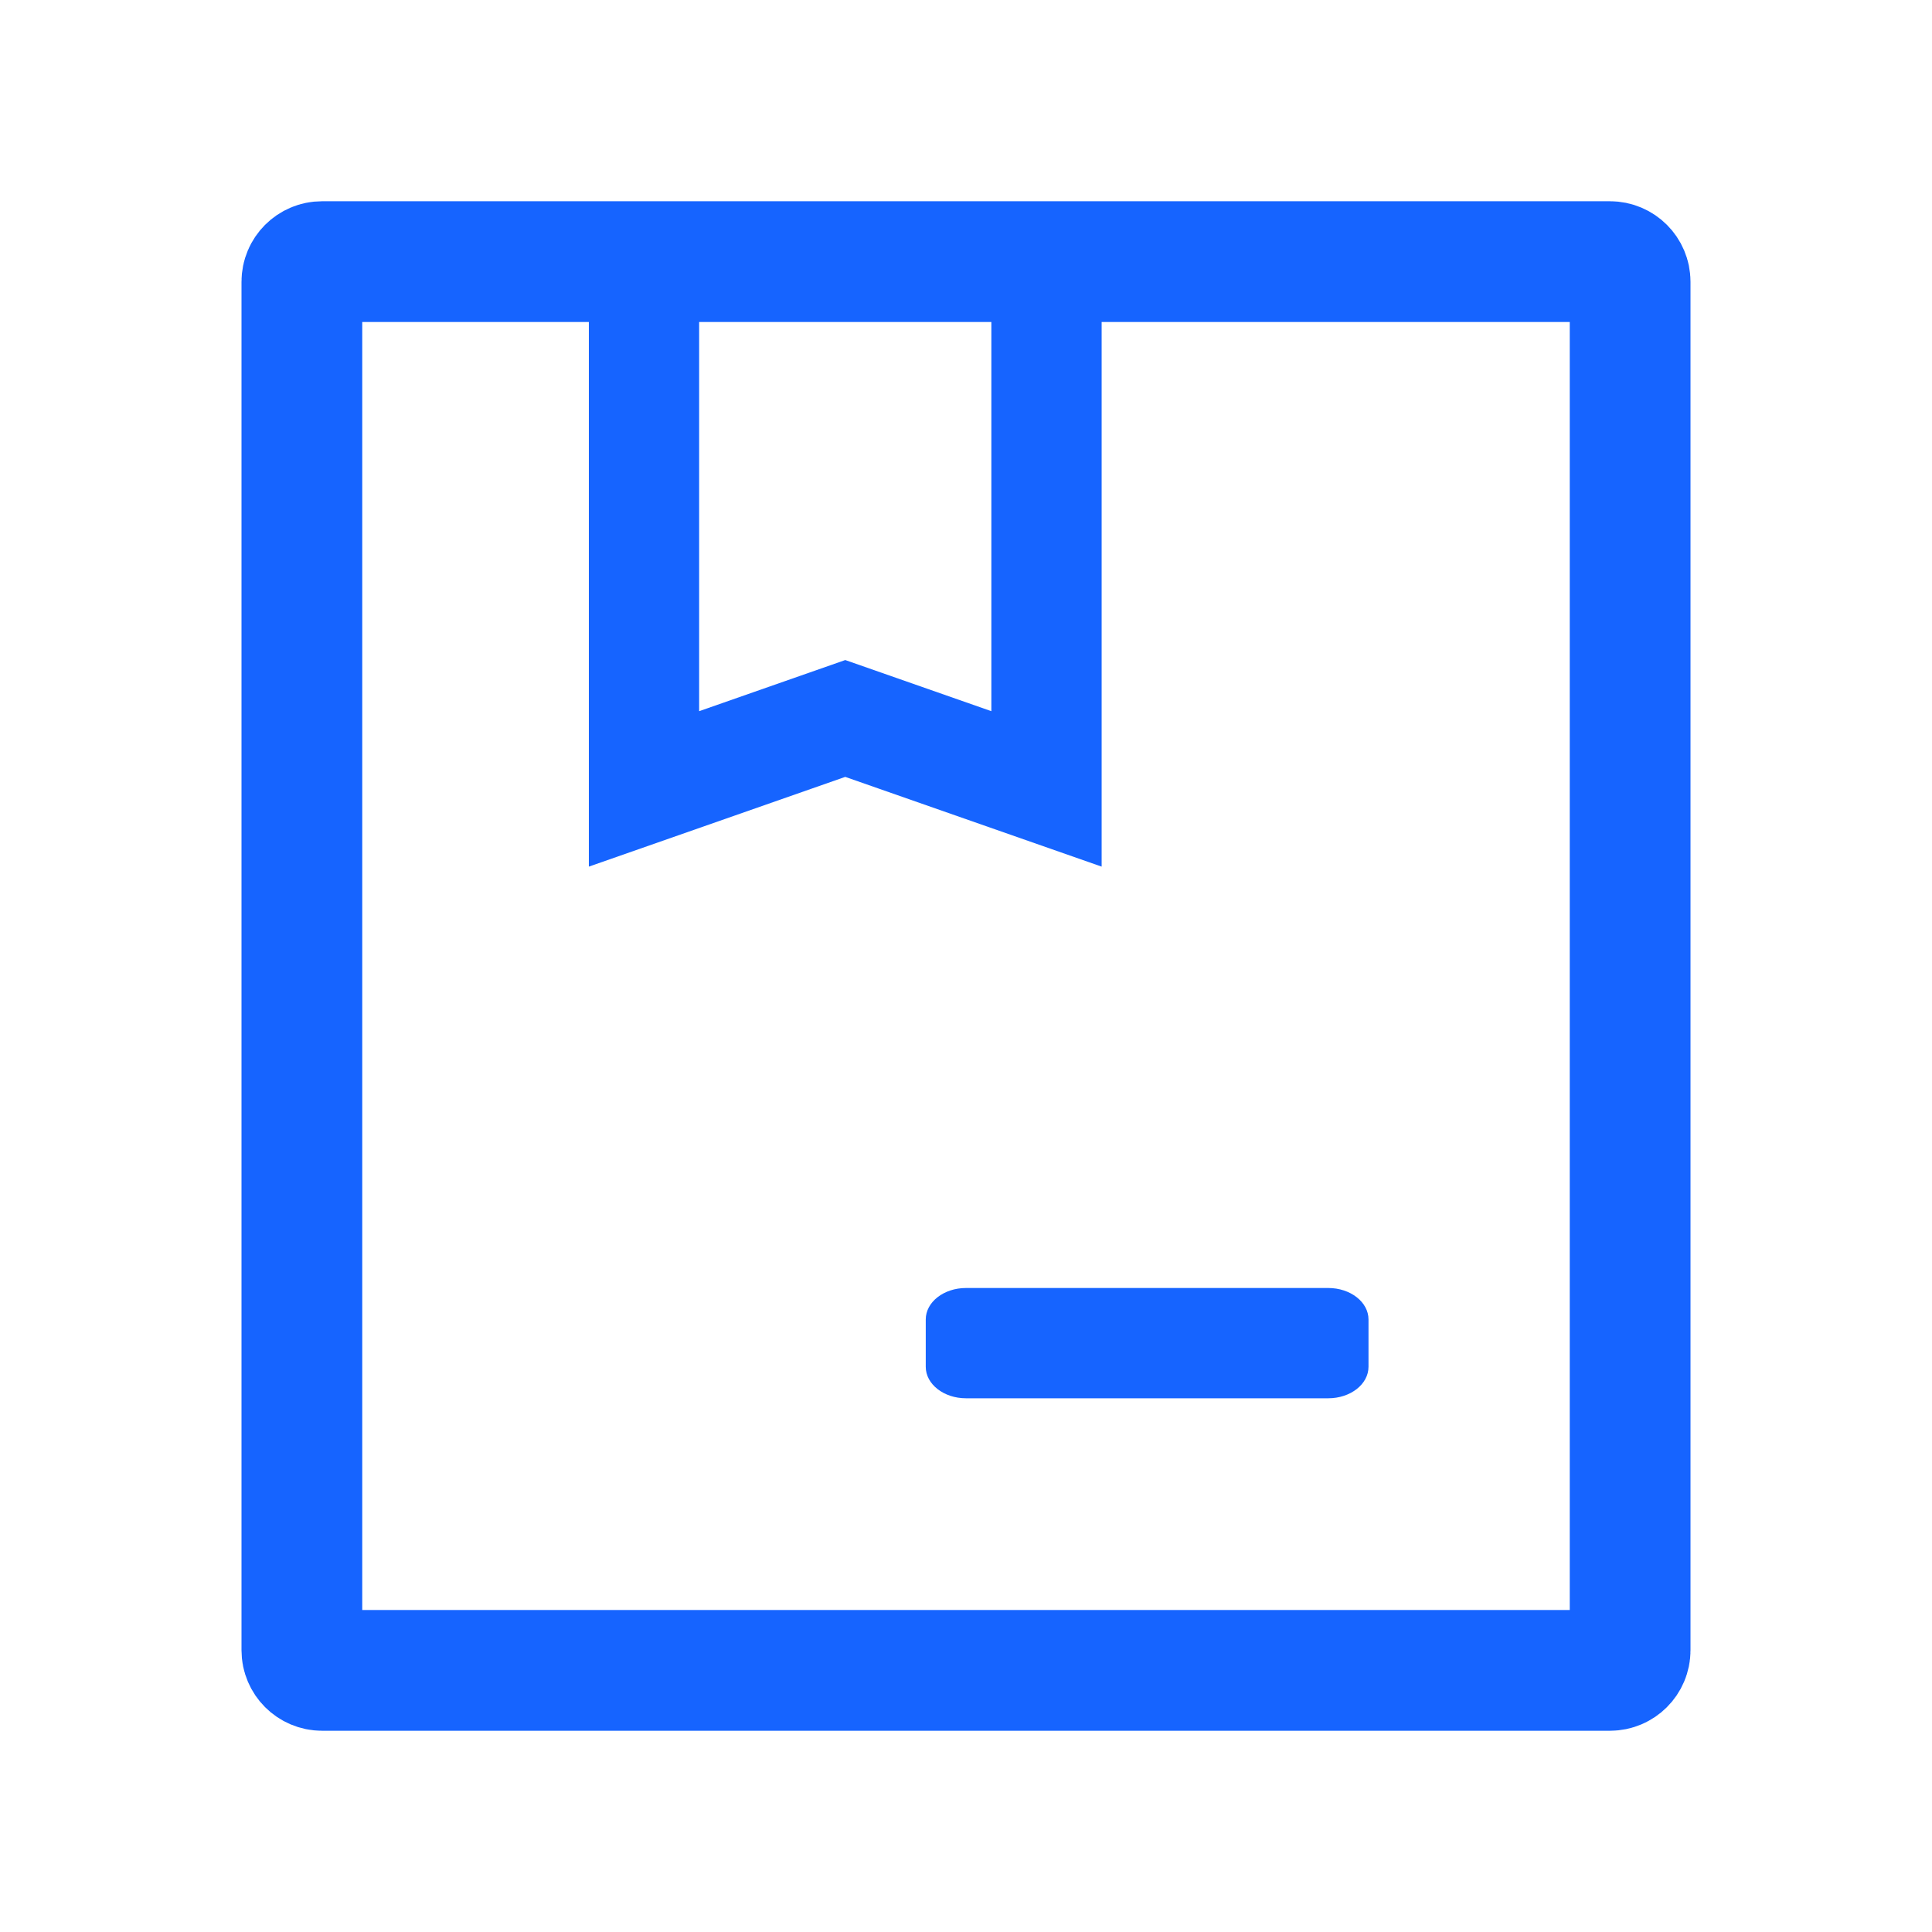
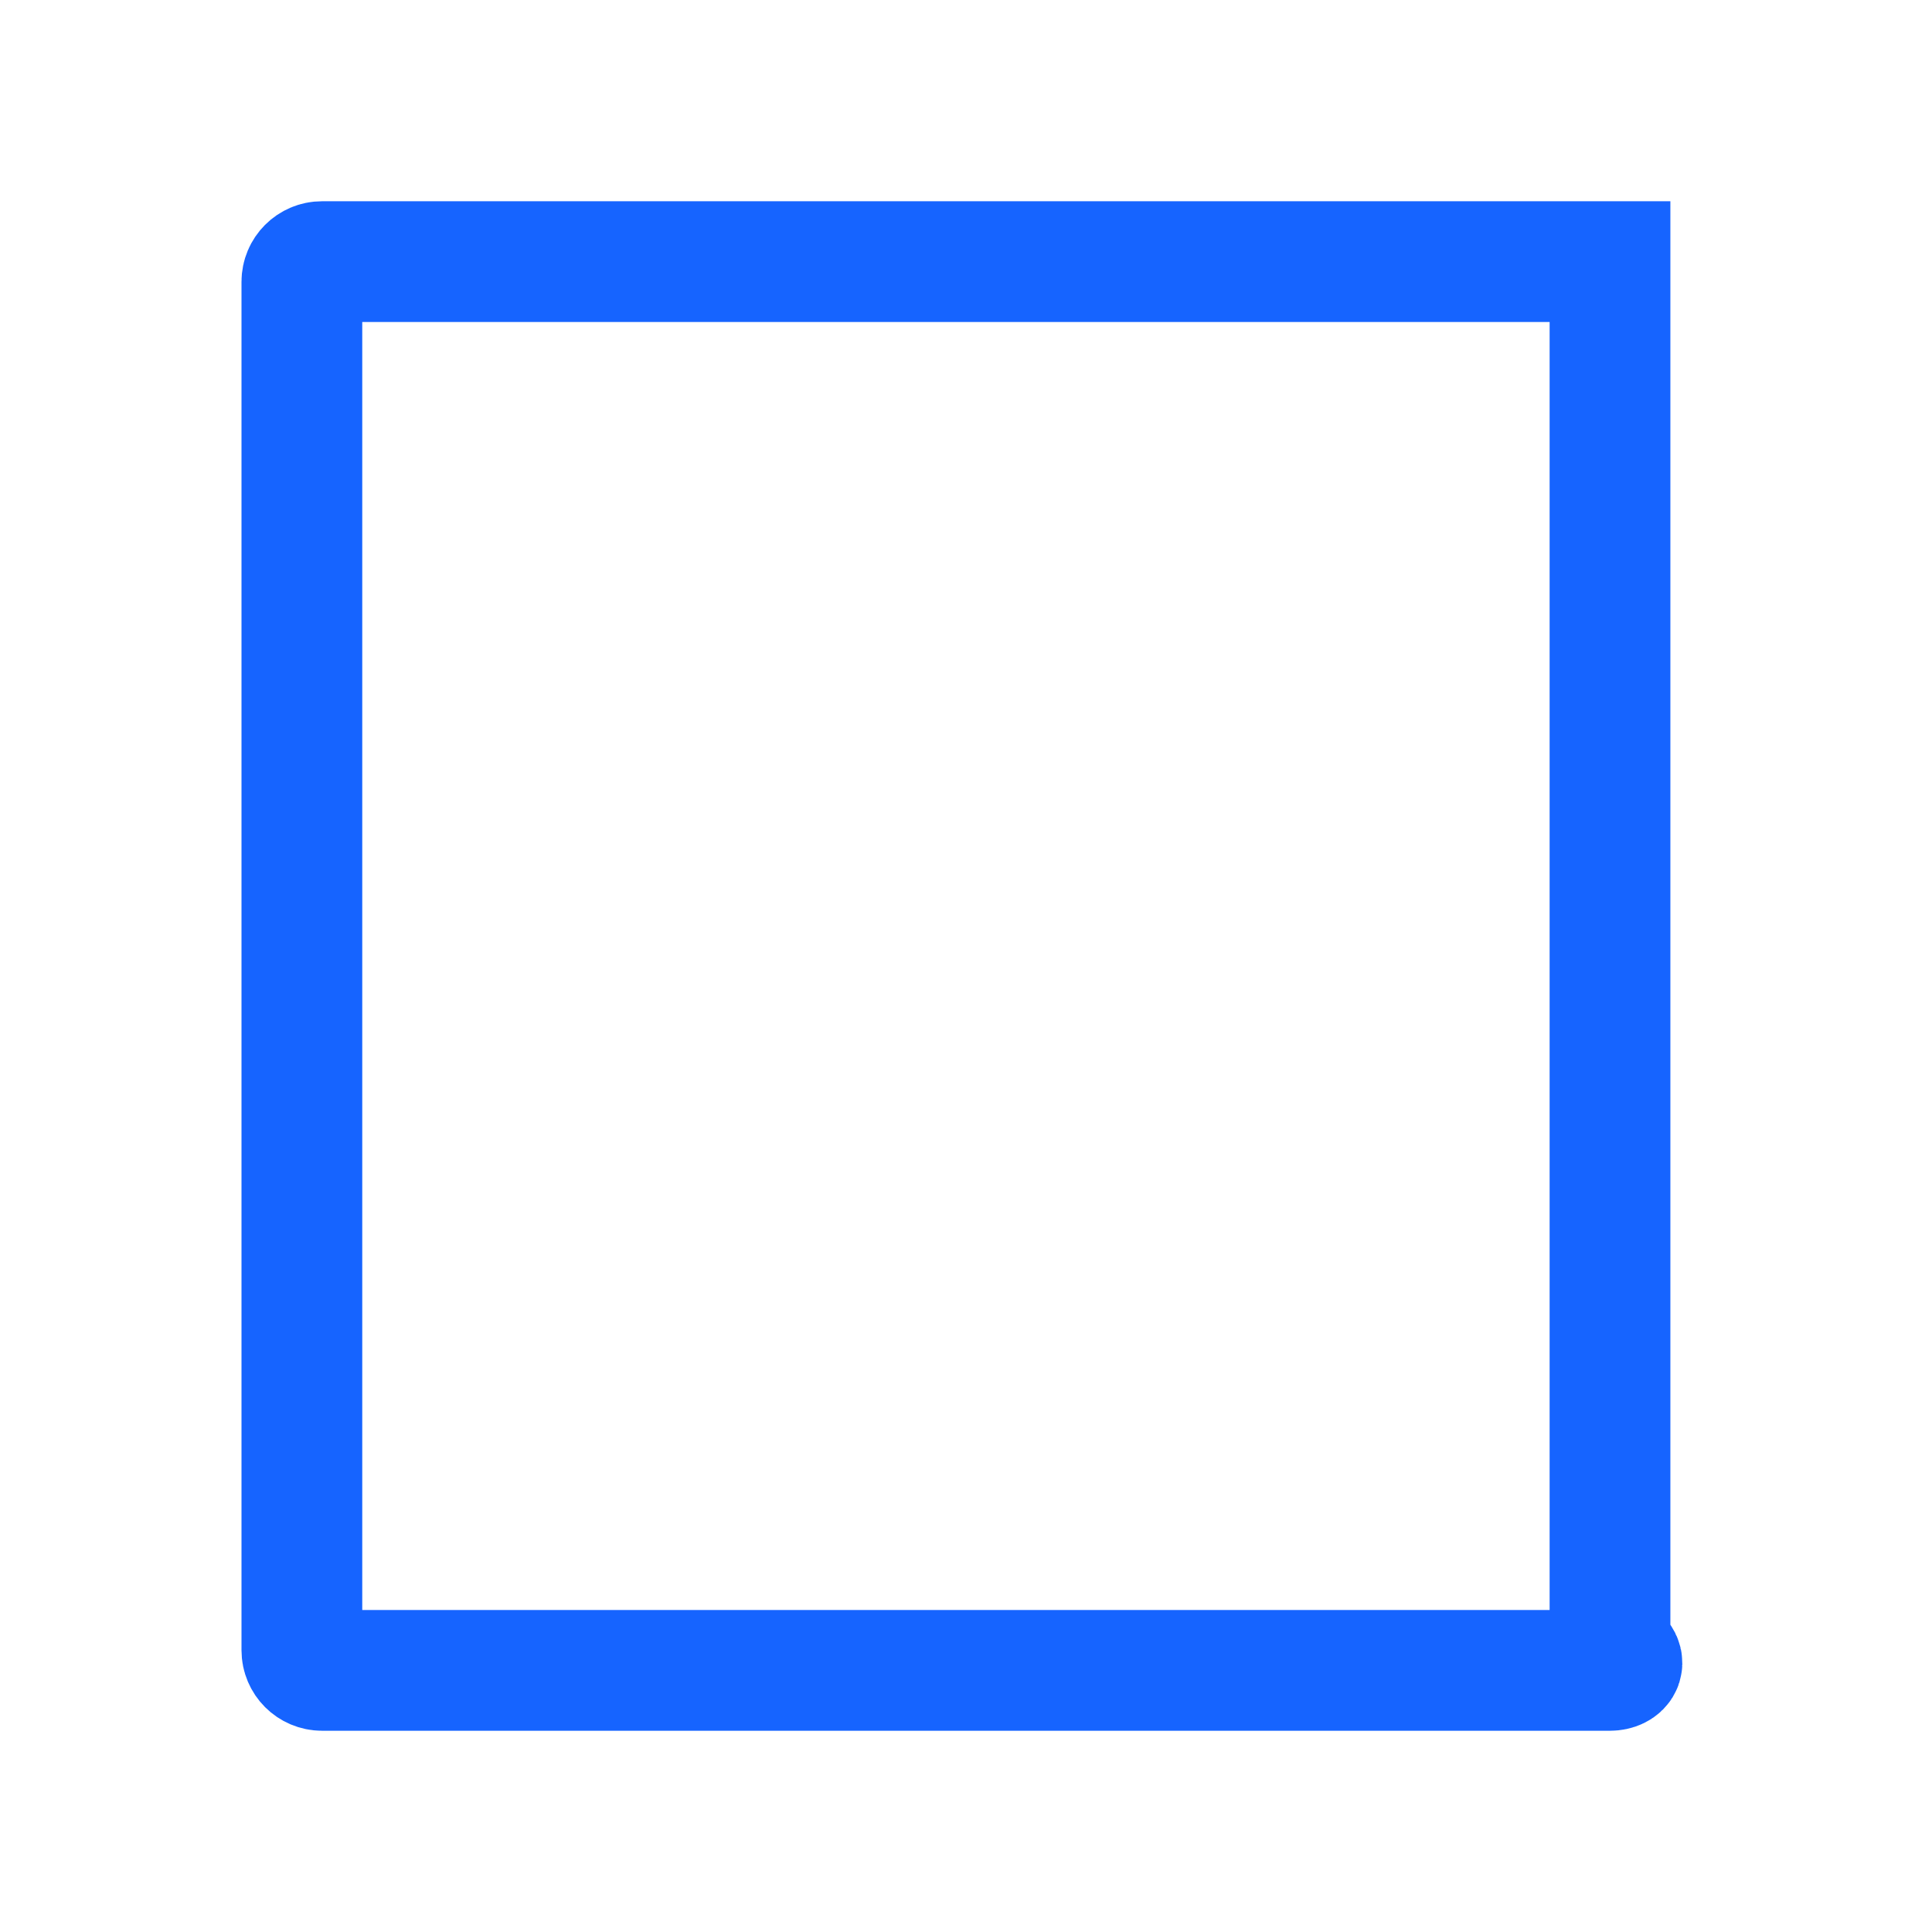
<svg xmlns="http://www.w3.org/2000/svg" width="24" height="24" viewBox="0 0 24 24" fill="none">
-   <path d="M3.75 3.5C3.75 3.362 3.862 3.25 4 3.25H20C20.138 3.25 20.25 3.362 20.25 3.5V20.5C20.25 20.638 20.138 20.75 20 20.75H4C3.862 20.75 3.75 20.638 3.75 20.5V3.5Z" stroke="#1664FF" stroke-width="1.5" />
-   <path fill-rule="evenodd" clip-rule="evenodd" d="M16.5 16C16.776 16 17 16.175 17 16.391V16.979C17 17.195 16.776 17.37 16.5 17.37H12C11.724 17.37 11.5 17.195 11.5 16.979V16.391C11.5 16.175 11.724 16 12 16H16.5Z" fill="#1664FF" />
-   <path fill-rule="evenodd" clip-rule="evenodd" d="M13 3.3H8V9.8L10.5 8.925L13 9.8V3.3Z" stroke="#1664FF" stroke-width="1.37" />
+   <path d="M3.75 3.5C3.75 3.362 3.862 3.25 4 3.25H20V20.5C20.25 20.638 20.138 20.75 20 20.75H4C3.862 20.75 3.75 20.638 3.75 20.5V3.5Z" stroke="#1664FF" stroke-width="1.5" />
</svg>